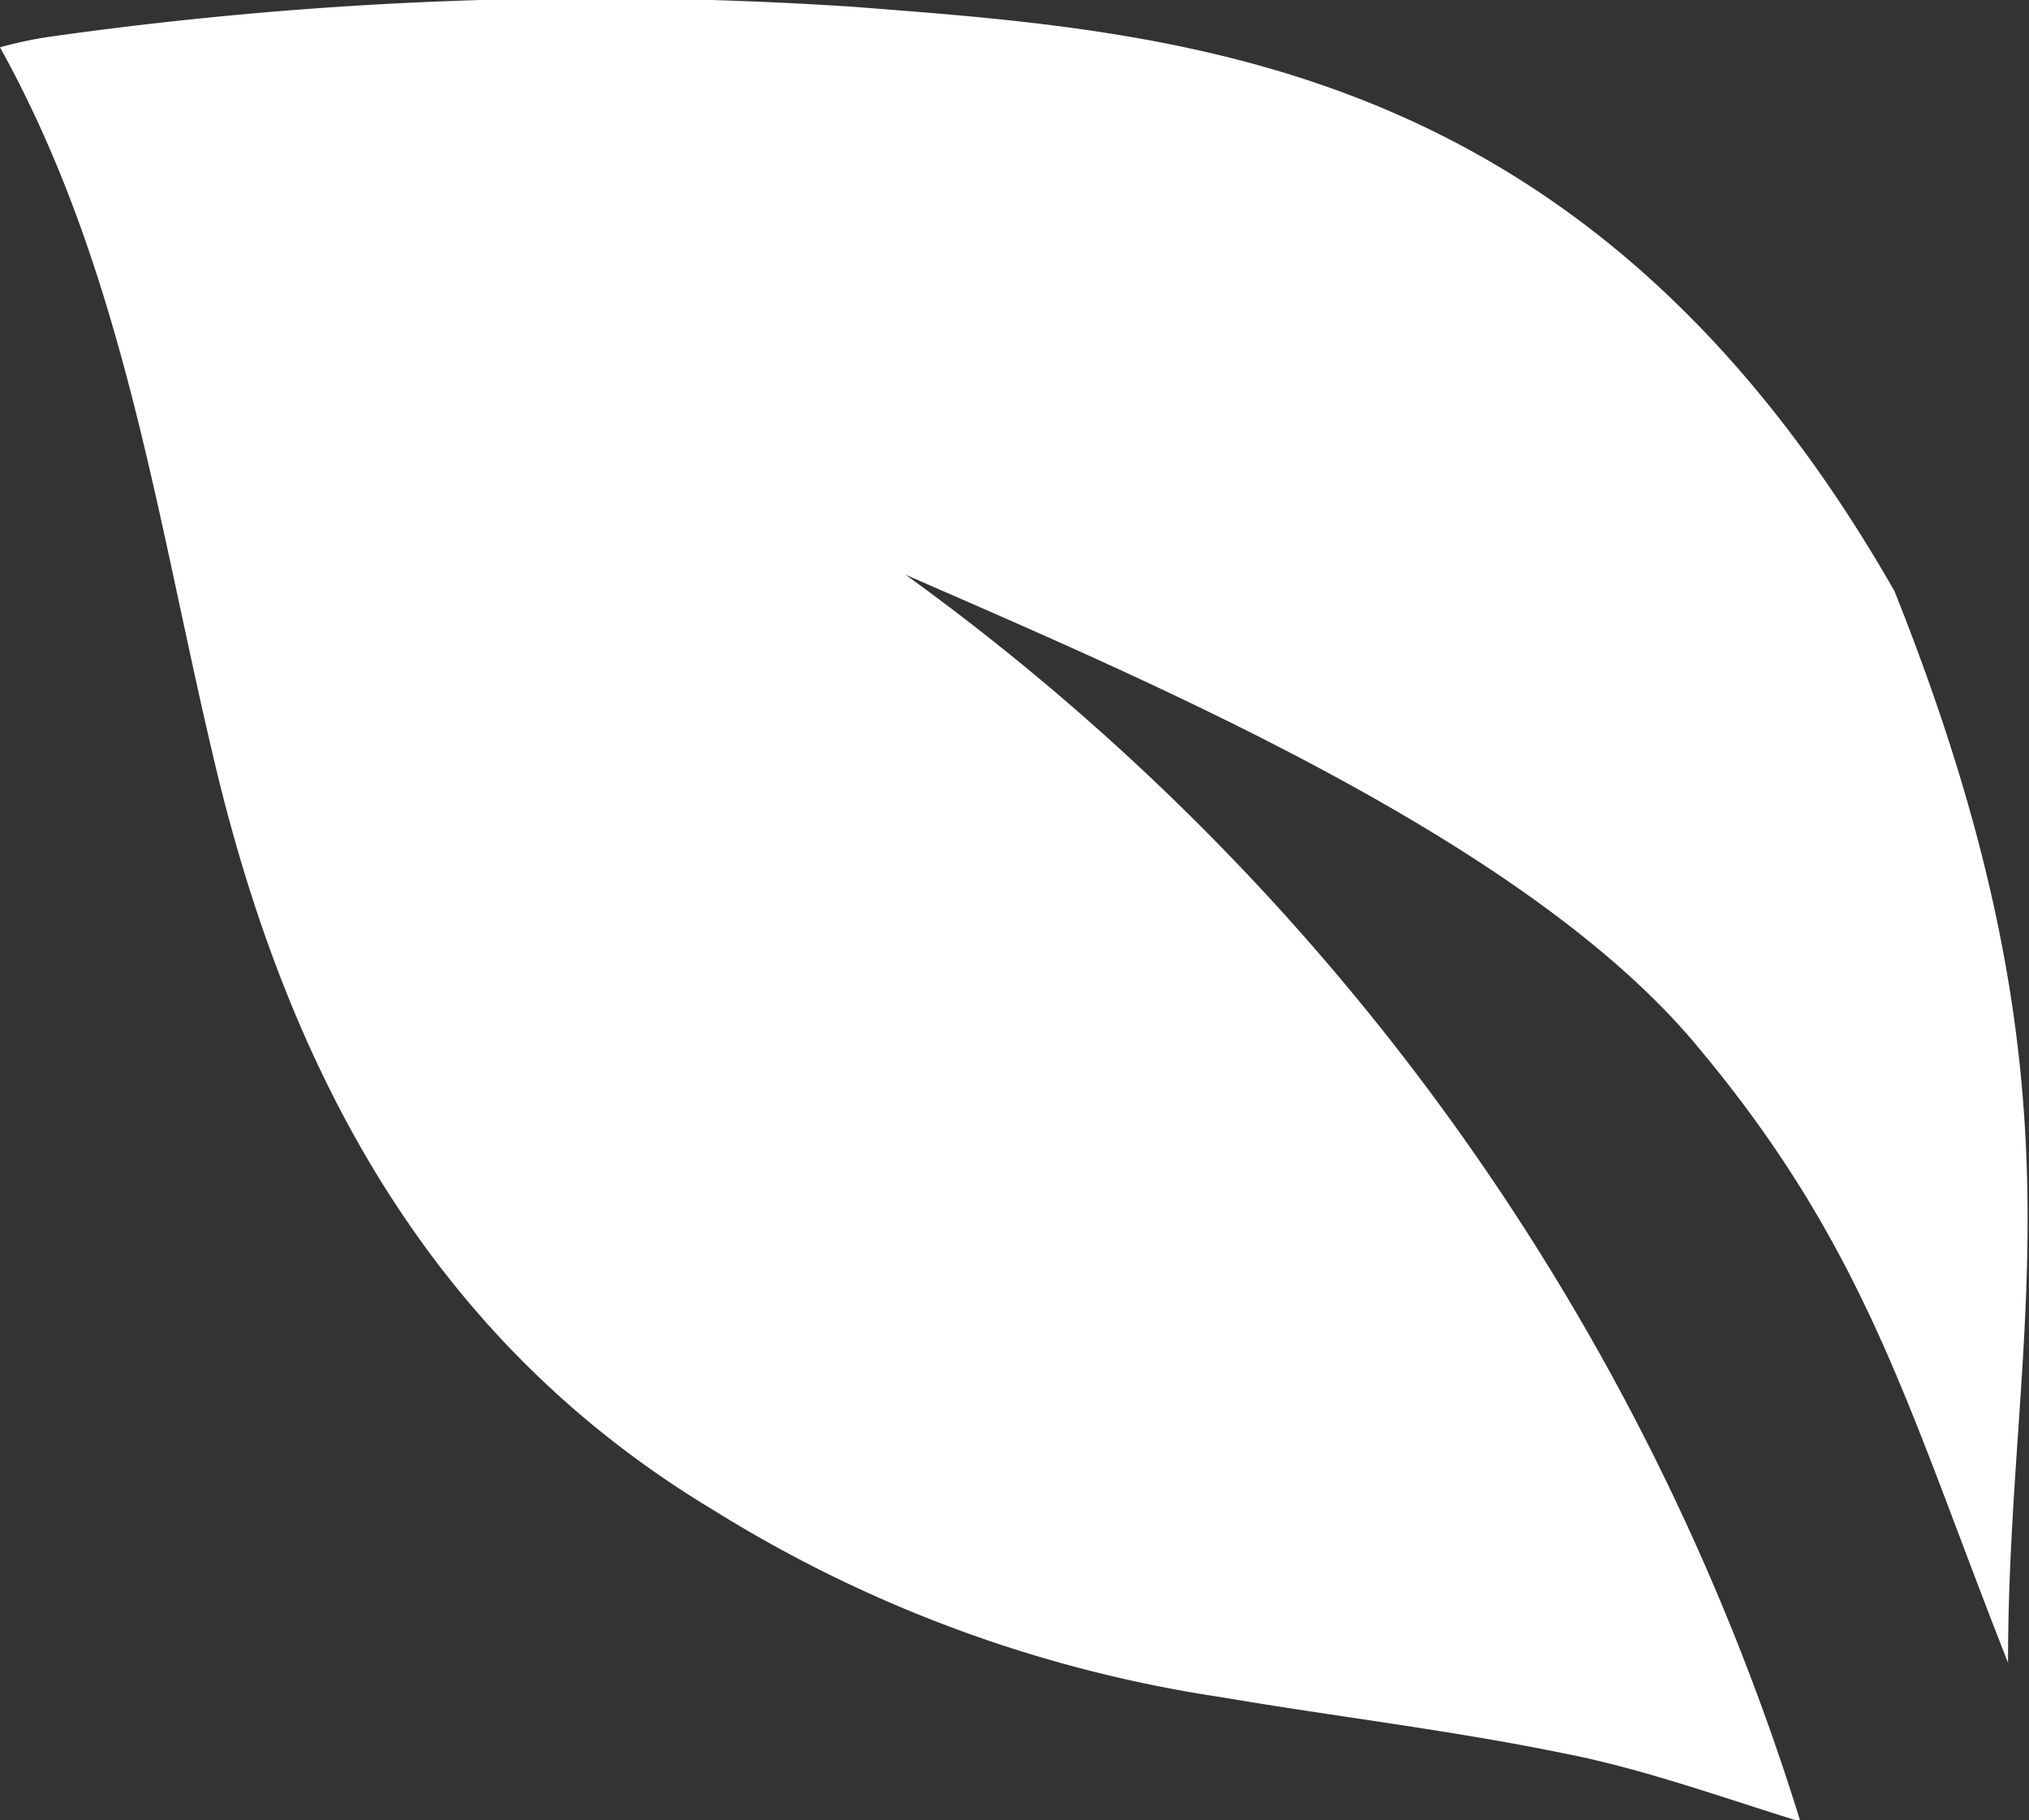
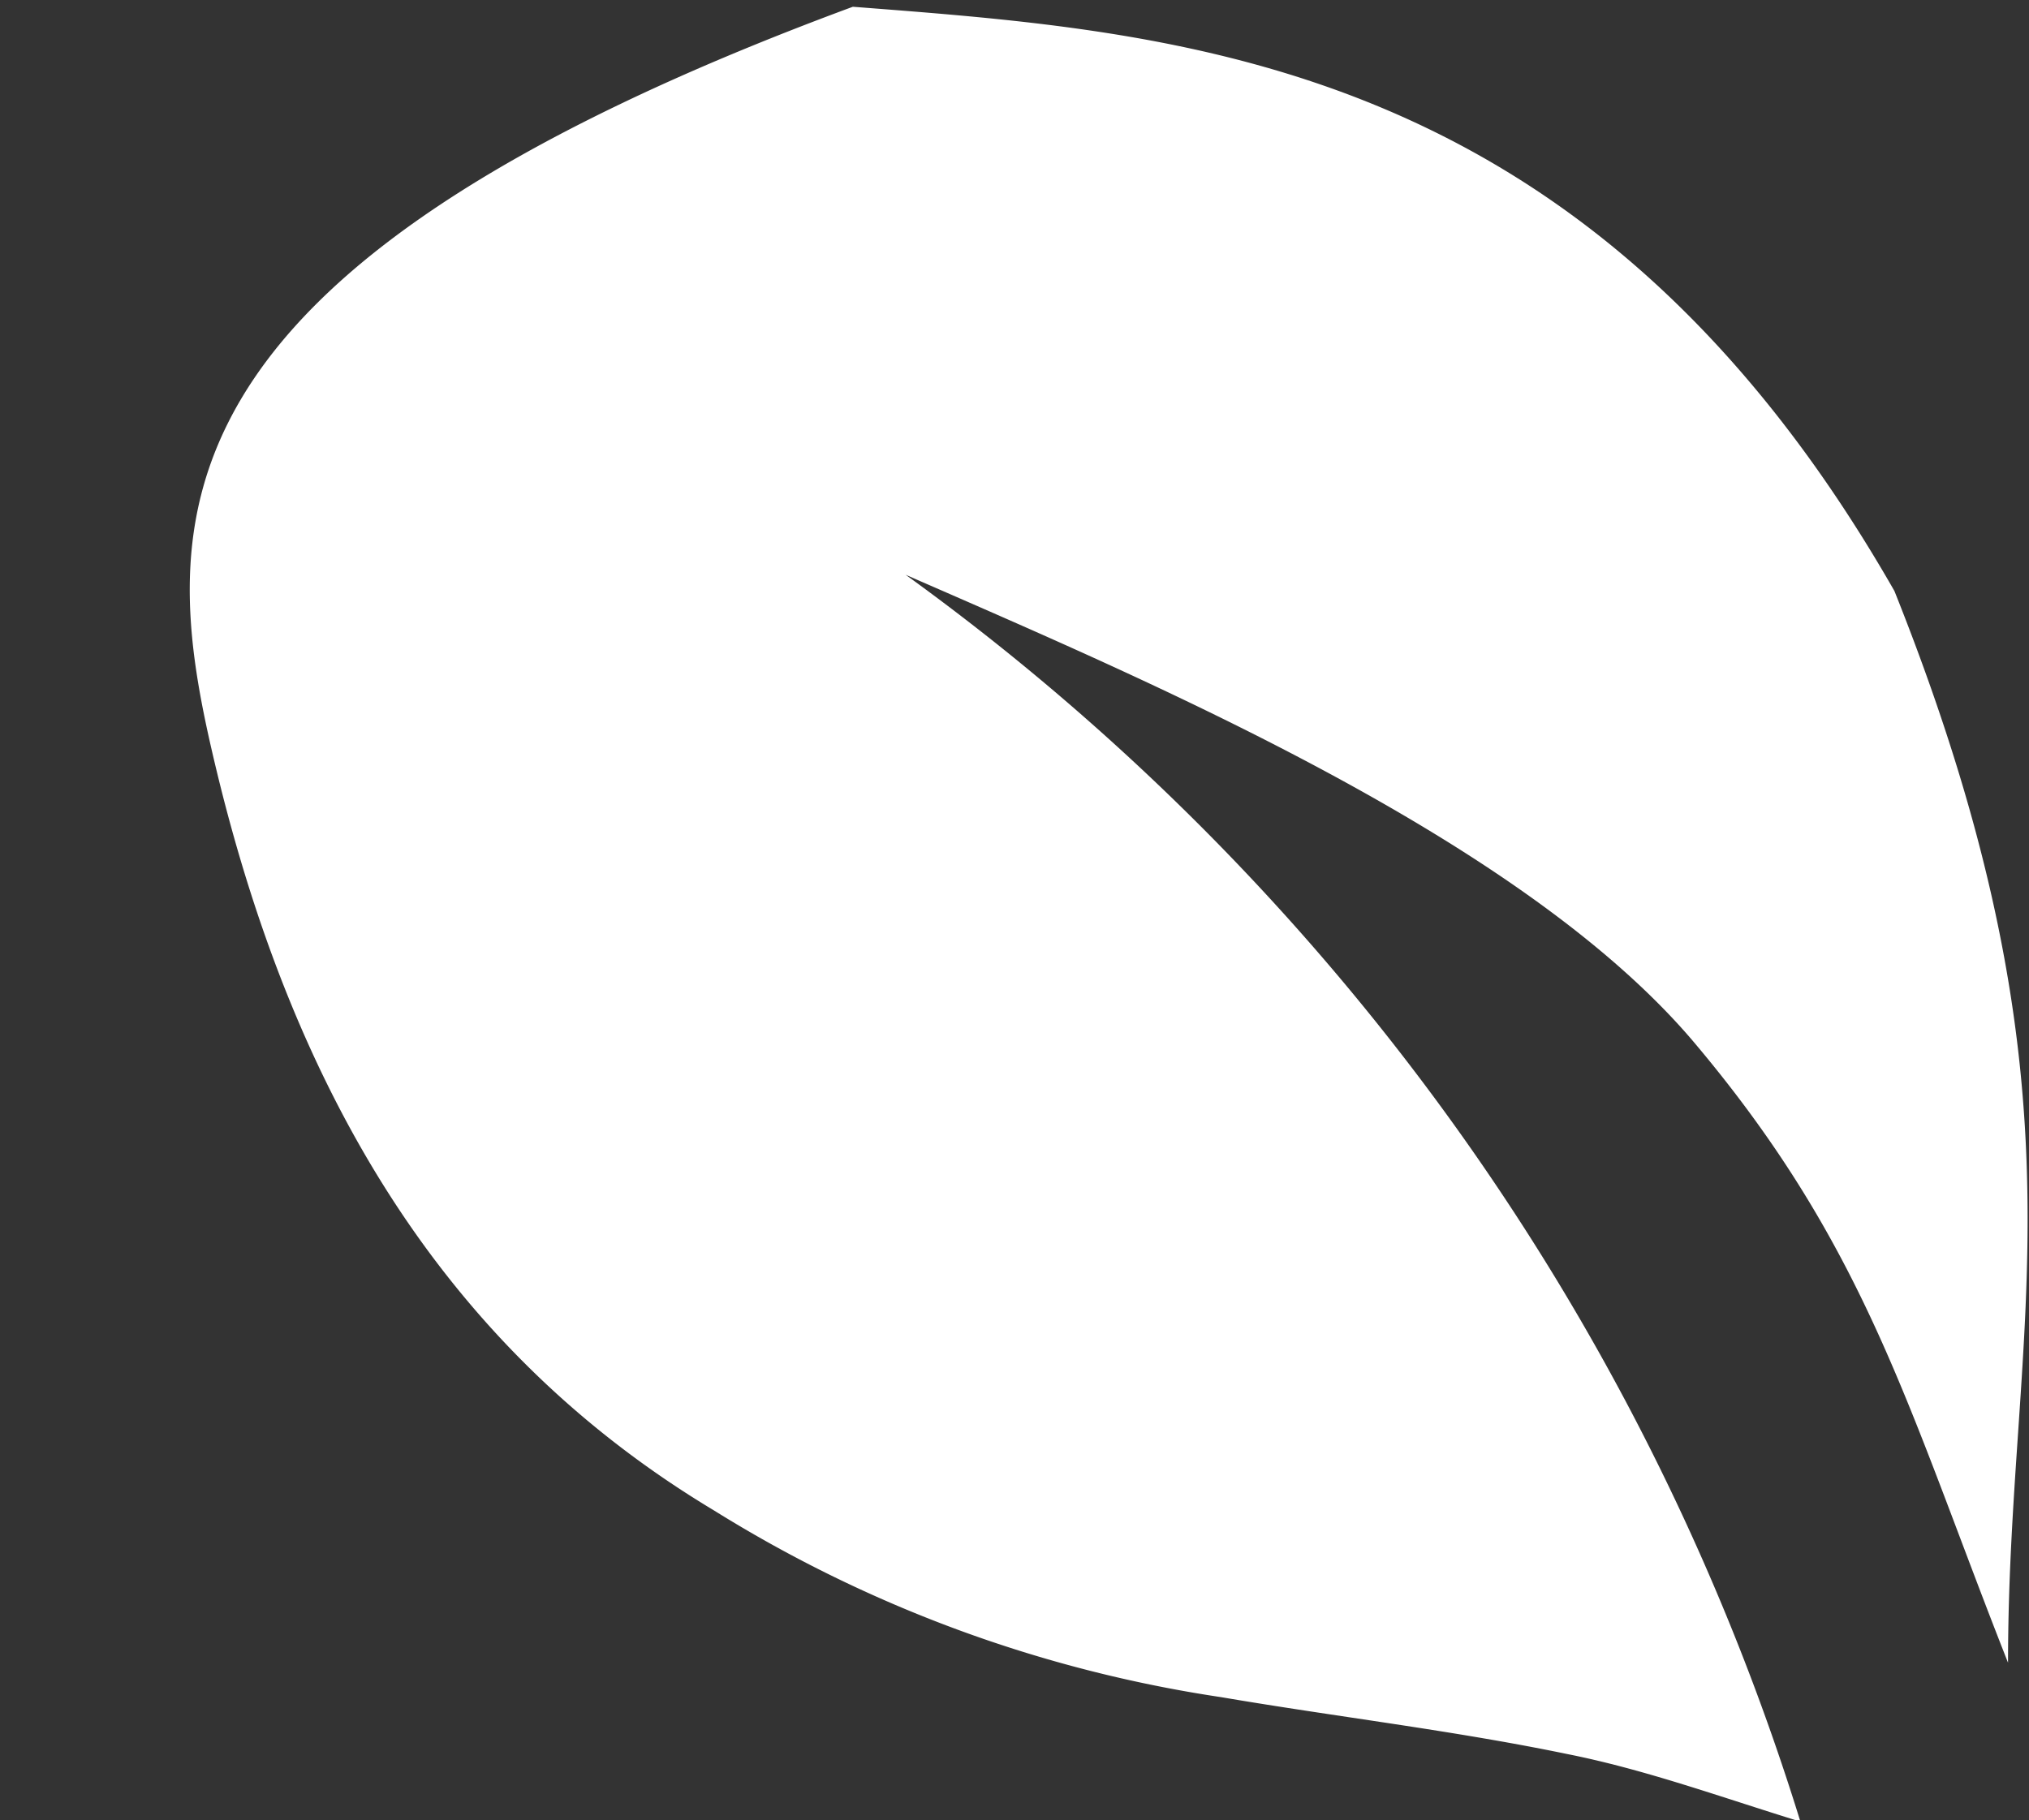
<svg xmlns="http://www.w3.org/2000/svg" viewBox="0 0 30 26.92">
  <rect x="0" y="0" width="30" height="26.92" fill="#333333" stroke="none" />
  <defs>
    <style>.cls-1{fill:#fff;}</style>
  </defs>
  <g id="Layer_2" data-name="Layer 2">
    <g id="Layer_1-2" data-name="Layer 1">
-       <path class="cls-1" d="M29.69,24.59c0-5.07,1.32-8.34-1.68-15.85C23.5.85,17.5.48,12.61.1A57.64,57.64,0,0,0,.76.54,5.8,5.8,0,0,0,0,.7C1.87,4.07,2.34,7.84,3.22,11.47c1.13,4.62,3.29,8.44,7.34,10.87a19.69,19.69,0,0,0,7.5,2.76c1.7.29,3.42.49,5.11.84,1.16.23,2.28.64,3.45,1A35.78,35.78,0,0,0,13.39,8.5c3.57,1.56,9.12,3.9,11.67,6.93S28.21,20.84,29.69,24.59Z" />
+       <path class="cls-1" d="M29.69,24.59c0-5.07,1.32-8.34-1.68-15.85C23.5.85,17.5.48,12.61.1C1.87,4.07,2.34,7.84,3.22,11.47c1.13,4.62,3.29,8.44,7.34,10.87a19.69,19.69,0,0,0,7.5,2.76c1.7.29,3.42.49,5.11.84,1.16.23,2.28.64,3.45,1A35.78,35.78,0,0,0,13.39,8.5c3.57,1.56,9.12,3.9,11.67,6.93S28.21,20.84,29.69,24.59Z" />
    </g>
  </g>
</svg>